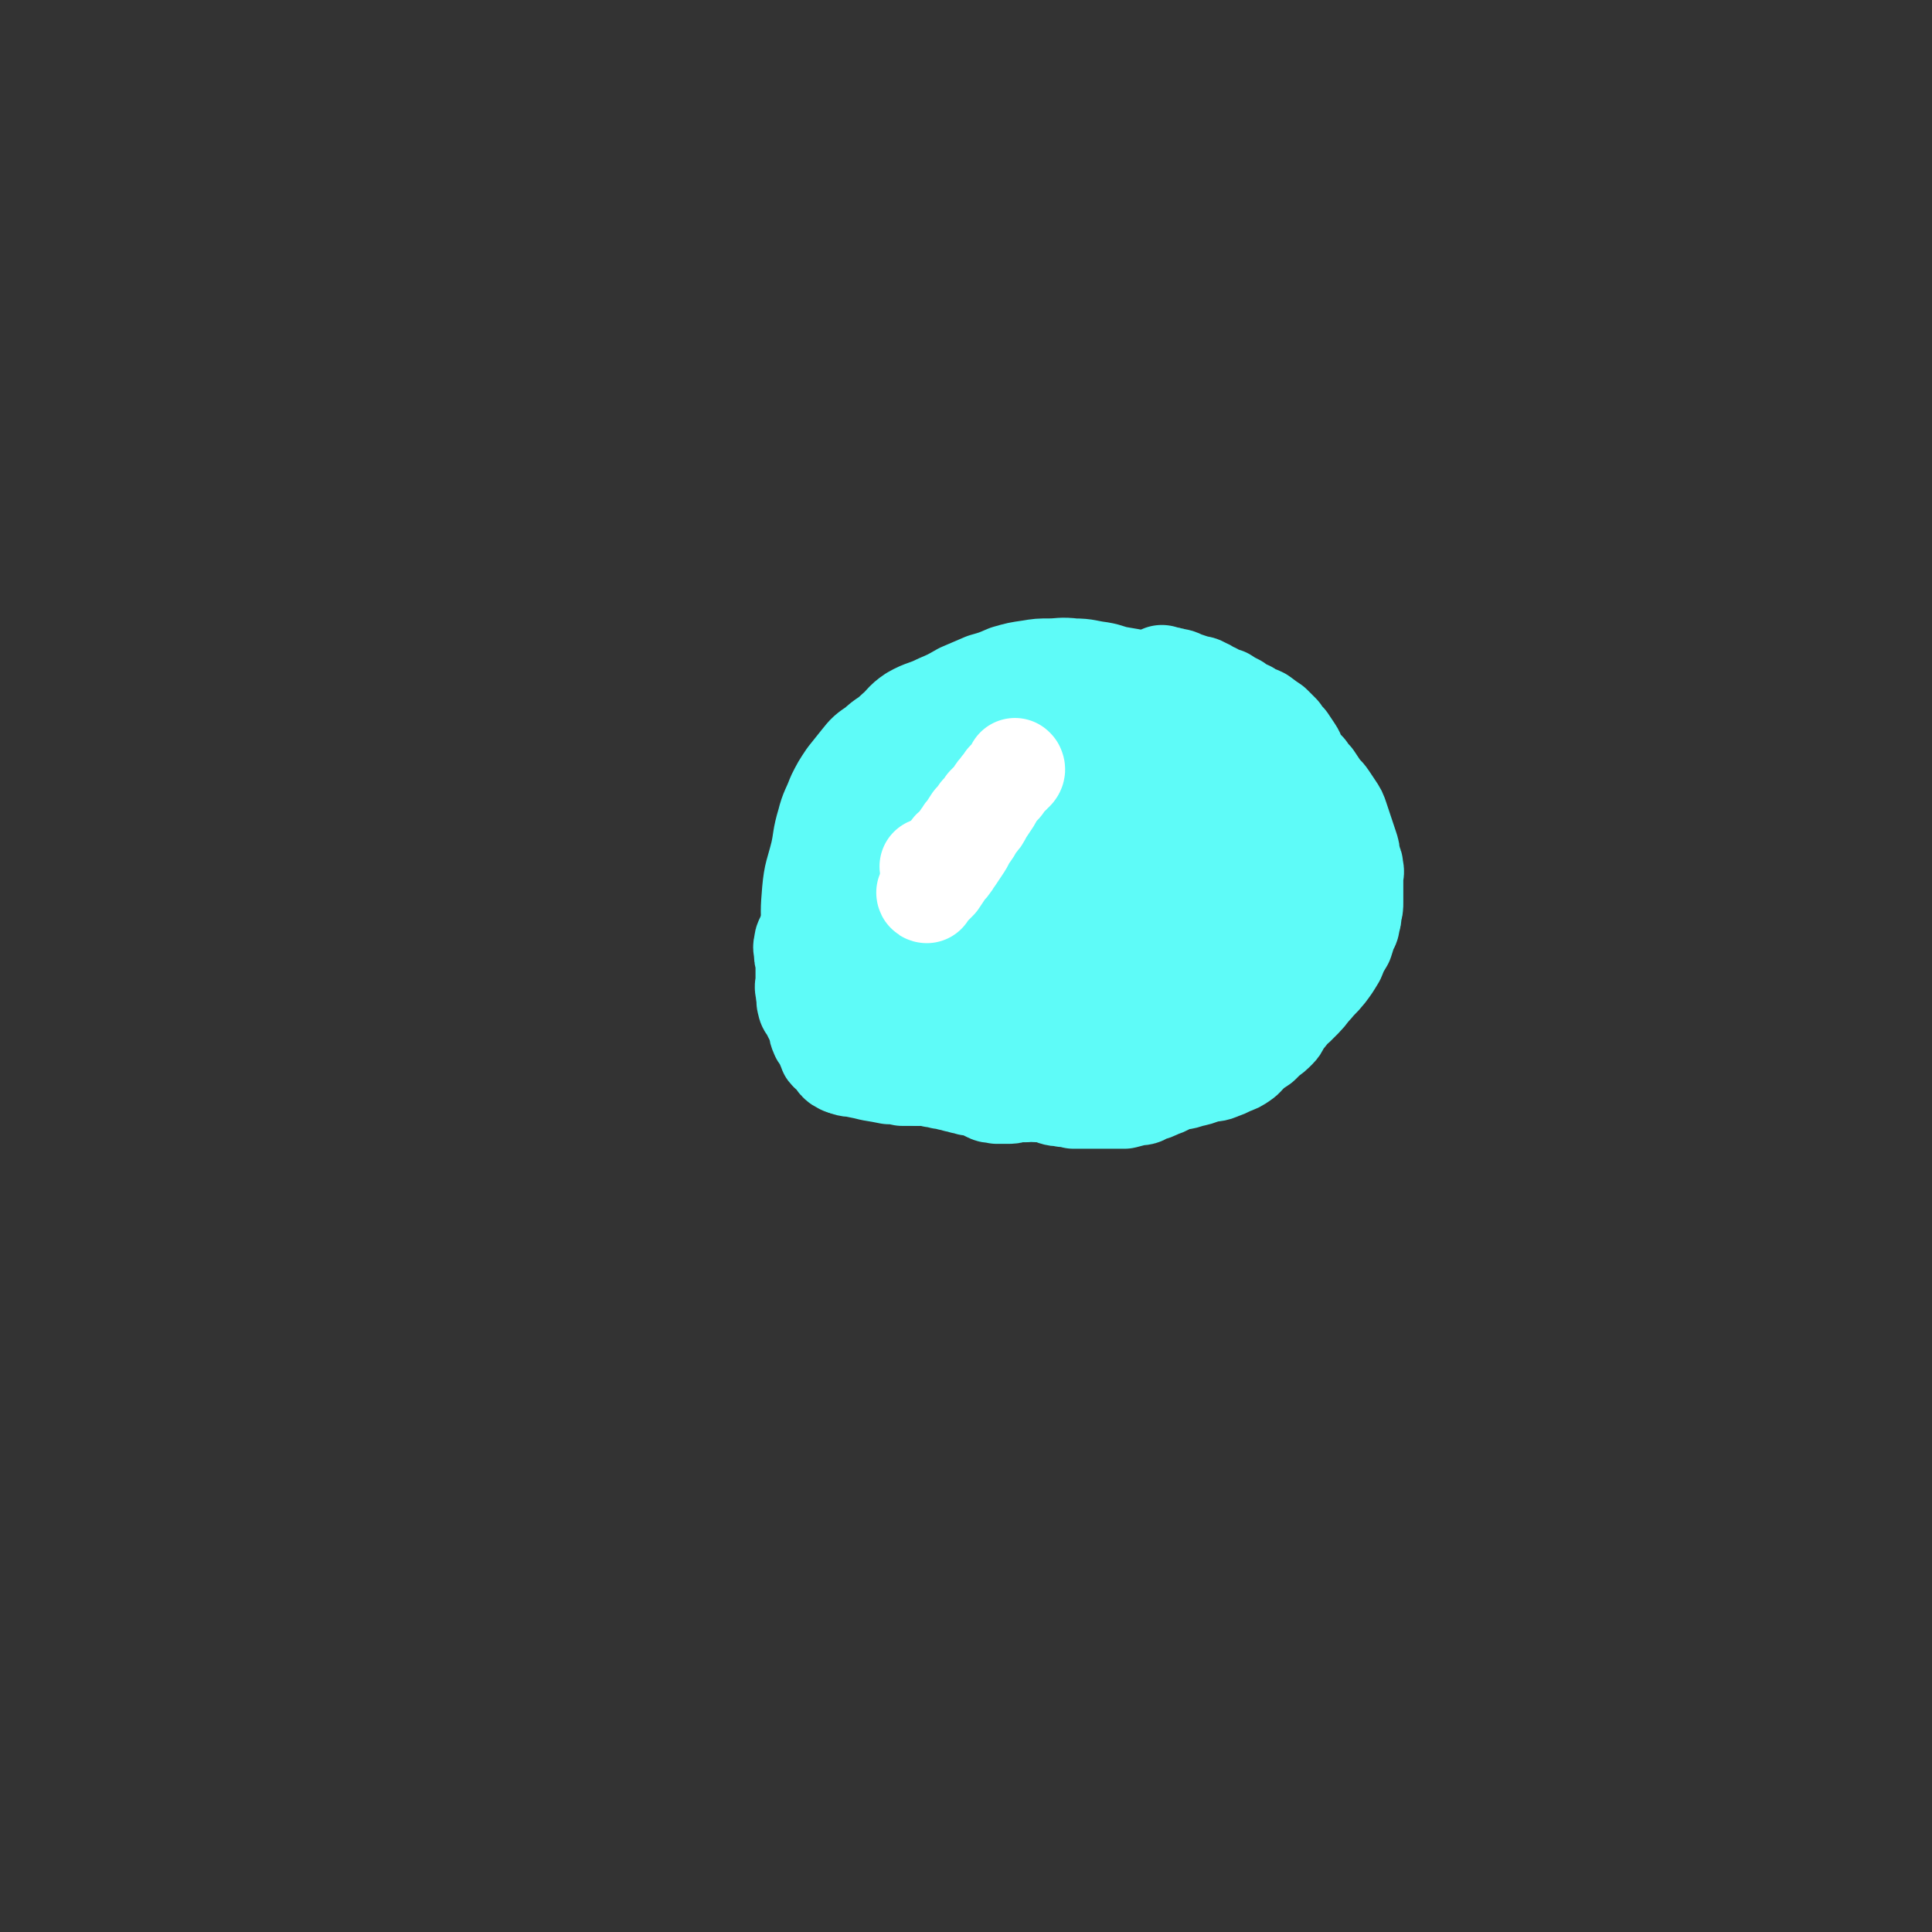
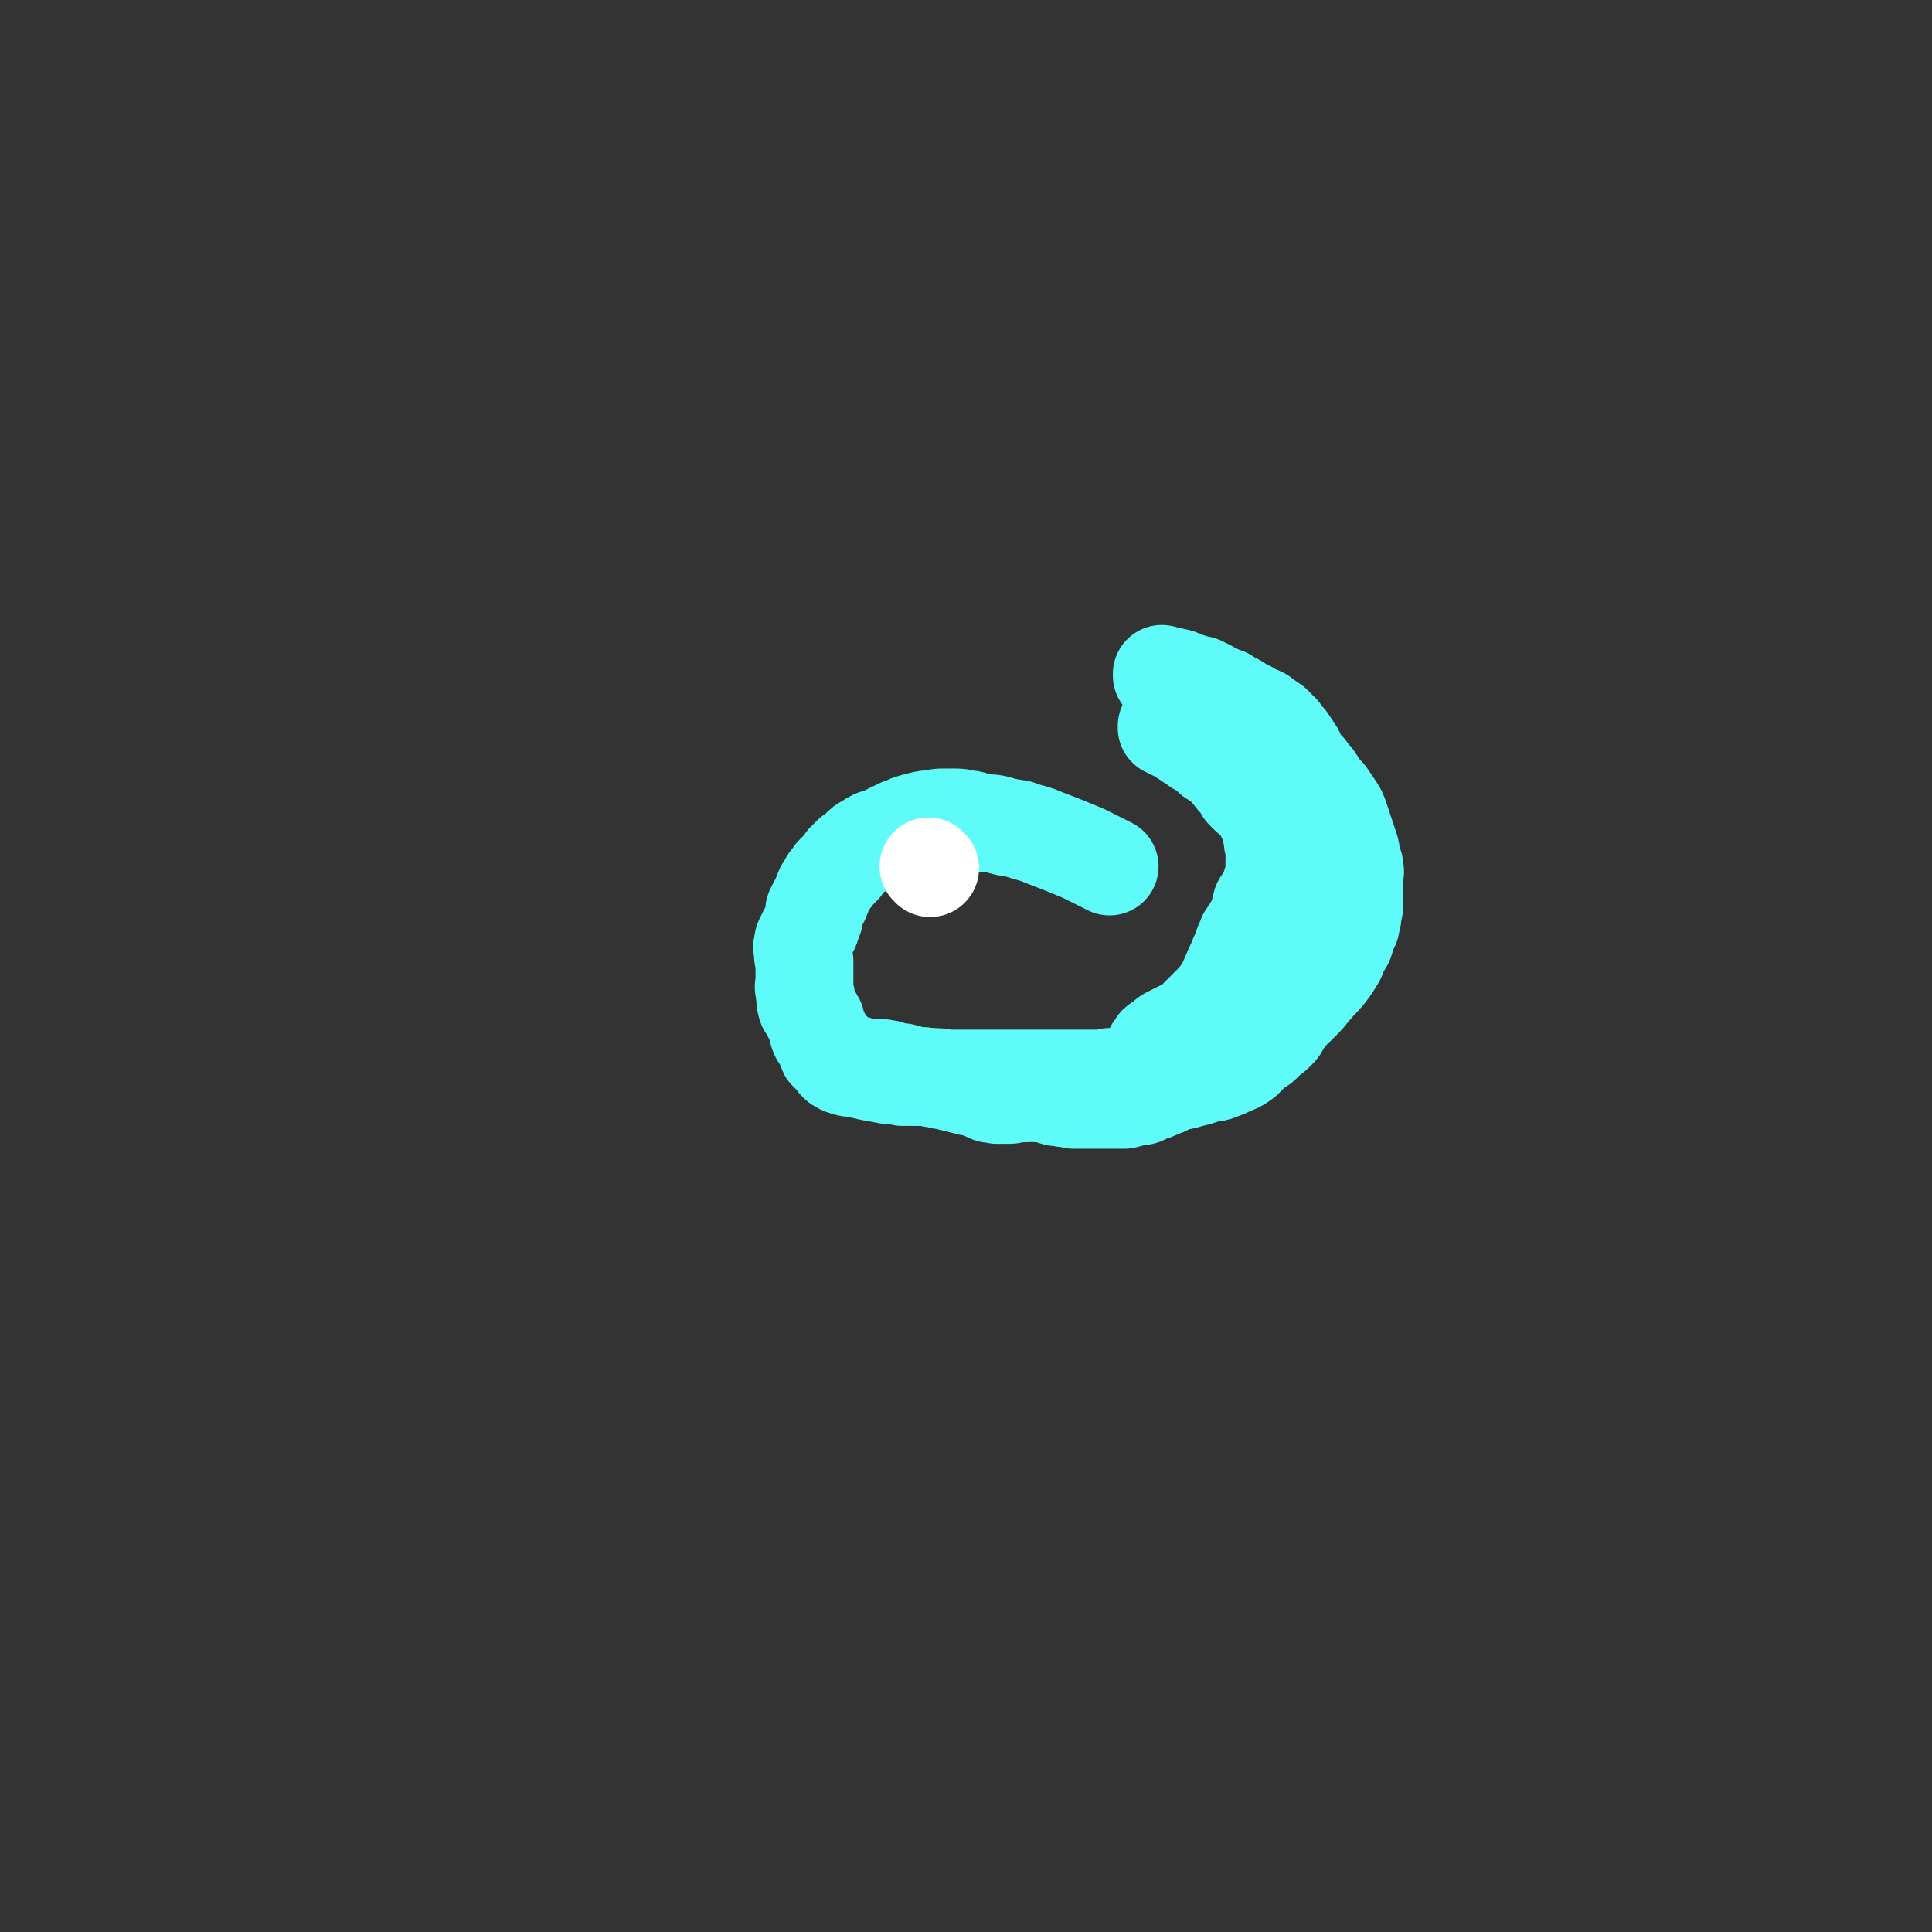
<svg xmlns="http://www.w3.org/2000/svg" viewBox="0 0 1184 1184" version="1.1">
  <rect x="0" y="0" width="1184" height="1184" fill="#333333" stroke="none" />
  <g fill="none" stroke="#5EFBF8" stroke-width="60" stroke-linecap="round" stroke-linejoin="round">
-     <path d="M718,420c0,0 -1,-1 -1,-1 0,0 0,0 0,1 0,0 0,0 0,0 1,0 1,-1 0,-1 -4,-1 -4,0 -9,-1 -5,-1 -5,-1 -11,-2 -5,-1 -5,-1 -11,-2 -6,-1 -6,-2 -12,-3 -8,-1 -8,-2 -16,-2 -8,-1 -8,0 -15,0 -6,0 -6,0 -12,1 -7,1 -7,1 -14,3 -7,3 -7,3 -14,5 -7,3 -7,3 -14,6 -7,4 -7,4 -14,7 -8,4 -9,3 -16,7 -6,4 -5,5 -11,10 -5,5 -6,4 -11,9 -6,4 -6,4 -10,9 -4,5 -4,5 -8,10 -4,6 -4,6 -7,12 -3,8 -4,8 -6,16 -3,10 -2,10 -4,19 -3,12 -4,12 -5,23 -1,12 -1,13 0,25 2,13 2,14 7,26 4,12 5,12 13,22 5,8 5,8 12,16 5,5 6,5 11,9 5,3 5,3 10,5 4,2 4,1 9,2 5,0 5,0 11,0 6,-1 6,0 12,-1 7,-2 7,-2 13,-5 8,-3 9,-3 16,-7 8,-4 8,-4 15,-10 8,-5 8,-5 15,-10 8,-6 8,-6 17,-13 6,-4 6,-4 12,-9 7,-6 7,-7 13,-13 7,-7 8,-6 15,-13 5,-5 4,-5 9,-10 4,-6 4,-5 8,-11 3,-6 3,-6 6,-12 3,-6 3,-6 6,-12 2,-4 2,-4 4,-9 2,-4 2,-4 3,-8 1,-4 1,-4 0,-8 0,-3 0,-3 -1,-7 0,-3 -1,-3 -2,-6 -1,-2 -1,-2 -2,-4 -1,-2 -2,-2 -2,-4 -2,-2 -1,-2 -2,-5 -1,-2 -1,-2 -2,-4 -1,-2 -1,-2 -2,-4 -2,-2 -2,-3 -3,-5 -2,-2 -2,-2 -4,-4 -2,-2 -2,-2 -4,-3 -3,-2 -3,-2 -5,-3 -4,-2 -4,-3 -8,-4 -4,-2 -5,-1 -9,-2 -3,-1 -3,-1 -6,-2 -3,-1 -3,-1 -6,-2 -3,-1 -3,-1 -6,-1 -3,-1 -3,0 -5,0 -3,-1 -3,-1 -6,-1 -3,-1 -3,0 -5,0 -3,0 -3,0 -6,0 -2,0 -2,0 -4,0 -3,0 -3,0 -5,1 -2,0 -2,1 -4,2 -2,0 -2,0 -4,1 -3,2 -3,2 -5,4 -2,1 -2,1 -4,2 -2,2 -2,2 -4,4 -2,2 -2,2 -4,3 -2,2 -2,1 -4,3 -2,0 -2,0 -3,2 -2,0 -2,0 -3,2 -2,1 -1,2 -3,3 -2,2 -2,1 -4,3 -2,1 -2,1 -3,3 -2,1 -2,1 -3,2 -2,1 -2,0 -4,2 -2,0 -2,1 -3,2 -2,1 -2,0 -3,2 -2,1 -2,2 -4,3 -3,3 -4,3 -6,5 -3,3 -2,3 -4,6 -2,4 -2,4 -4,8 -2,5 -2,5 -4,11 -2,5 -2,5 -4,11 -2,4 -2,4 -4,8 -2,4 -2,4 -3,9 -1,4 -2,4 -2,7 -1,2 0,2 0,4 -1,2 -1,2 -1,4 -1,2 0,2 0,4 0,2 -1,2 0,3 0,2 0,2 0,4 1,2 0,2 1,4 0,2 0,2 1,3 0,2 1,2 1,4 1,1 2,1 2,3 1,3 1,3 2,5 0,2 0,2 1,4 1,2 1,2 2,4 1,2 1,2 2,4 1,2 1,1 2,2 1,2 1,2 2,3 2,2 2,2 3,3 2,1 2,1 4,2 2,0 2,0 4,1 2,2 2,2 4,3 2,2 2,1 4,2 2,2 2,2 4,3 2,2 2,1 4,2 2,1 2,2 4,2 3,1 3,0 6,1 4,0 4,0 7,1 4,0 4,0 8,0 4,0 4,0 9,0 4,-1 4,0 9,-1 4,-1 4,-1 8,-2 5,-2 5,-2 9,-4 5,-2 5,-2 10,-4 3,-2 3,-2 6,-3 4,-2 4,-2 7,-4 4,-3 4,-3 7,-6 4,-4 4,-4 8,-8 4,-5 5,-4 9,-10 3,-4 3,-4 6,-10 2,-4 2,-4 4,-9 2,-5 3,-5 4,-10 2,-4 1,-4 2,-9 1,-5 1,-5 1,-9 1,-3 0,-3 0,-7 0,-3 1,-3 0,-7 0,-3 -1,-3 -1,-6 -1,-3 -1,-3 -2,-6 0,-3 -1,-3 -1,-6 -1,-3 -1,-3 -2,-6 0,-3 0,-3 -1,-6 -2,-3 -1,-3 -3,-6 -2,-2 -3,-2 -6,-4 -4,-3 -4,-3 -8,-5 -4,-2 -4,-2 -8,-4 -3,-2 -3,-2 -7,-3 -4,-2 -4,-2 -8,-3 -4,-1 -4,-2 -9,-2 -5,-1 -5,-1 -10,0 -5,0 -5,1 -10,1 -4,1 -4,1 -9,3 -6,1 -6,2 -12,4 -5,2 -5,2 -9,4 -5,2 -5,2 -9,4 -3,3 -3,3 -6,7 -3,4 -3,4 -6,8 -2,4 -2,4 -4,8 -2,4 -2,4 -4,8 -2,4 -3,4 -3,8 -1,4 0,4 0,8 -1,5 -1,5 0,9 0,5 1,5 3,9 2,3 3,3 6,5 3,3 3,3 7,5 5,2 5,2 11,2 7,1 7,1 15,1 11,-1 12,-1 23,-4 10,-3 10,-4 20,-9 9,-4 9,-4 17,-8 8,-5 8,-5 15,-10 5,-3 5,-3 9,-7 2,-2 2,-2 3,-5 1,-2 2,-2 1,-3 0,-1 -1,-2 -2,-2 -3,-1 -3,-2 -5,-1 -6,0 -7,0 -12,2 -12,5 -12,5 -22,10 -14,8 -14,8 -26,16 -14,9 -13,10 -26,20 -11,8 -11,8 -21,17 -6,6 -6,6 -11,12 -2,4 -3,4 -3,8 -1,2 -1,4 1,4 6,3 7,2 14,2 13,-1 13,-1 25,-3 15,-3 15,-3 29,-7 11,-3 11,-4 22,-8 11,-5 12,-4 22,-10 7,-5 8,-5 14,-12 4,-4 4,-5 7,-11 2,-3 2,-3 1,-7 0,-3 0,-4 -1,-5 -4,-3 -5,-3 -10,-4 -7,-2 -7,-2 -15,-3 -9,-1 -10,0 -19,0 -10,0 -10,-1 -21,0 -11,2 -11,2 -21,6 -10,4 -10,4 -19,10 -6,4 -6,4 -11,10 -3,4 -3,4 -5,9 -1,2 -2,3 -1,5 0,3 0,4 3,5 5,2 5,2 11,3 10,0 10,0 20,-2 10,-2 10,-3 19,-8 9,-4 9,-5 17,-11 7,-6 7,-6 12,-12 3,-5 4,-6 5,-11 1,-5 1,-6 0,-10 -2,-6 -1,-7 -5,-11 -3,-4 -3,-4 -8,-6 -5,-2 -6,-2 -12,-2 -7,0 -8,0 -15,2 -10,4 -11,4 -20,10 -11,7 -11,7 -20,16 -9,8 -9,8 -15,18 -6,9 -6,10 -8,20 -2,10 -2,10 -1,20 0,9 -1,11 4,18 4,7 6,7 13,10 8,3 9,3 18,2 11,-2 12,-2 22,-7 13,-8 13,-9 23,-19 10,-10 11,-9 18,-21 6,-11 6,-12 10,-25 3,-10 2,-11 3,-22 1,-8 1,-8 0,-16 -2,-6 -2,-6 -5,-12 -3,-4 -3,-5 -8,-7 -6,-3 -7,-2 -14,-3 -7,-1 -8,-1 -15,0 -8,1 -9,1 -16,4 -10,4 -10,5 -19,11 -8,6 -9,5 -16,13 -6,7 -6,7 -11,16 -4,9 -4,9 -5,19 -1,9 -1,10 1,18 3,10 4,11 10,20 8,10 8,11 20,19 9,6 10,5 20,8 11,3 11,3 21,3 12,1 12,1 24,1 10,-1 10,0 20,-3 10,-3 12,-3 20,-10 7,-5 9,-7 9,-16 1,-8 -1,-9 -6,-17 -7,-12 -7,-12 -16,-23 -9,-10 -10,-9 -20,-17 -10,-8 -11,-8 -22,-14 -10,-5 -10,-6 -20,-9 -8,-2 -8,-1 -16,-1 -8,0 -8,-1 -16,1 -7,1 -8,1 -13,5 -7,5 -8,5 -13,12 -5,8 -4,9 -6,18 -2,11 -2,11 -1,22 0,13 -1,13 3,25 3,10 4,11 11,19 5,8 6,8 13,13 7,5 7,7 15,8 7,2 8,2 16,0 8,-2 8,-3 15,-7 7,-3 8,-3 13,-9 7,-6 6,-6 11,-14 4,-8 4,-8 7,-16 3,-7 2,-7 5,-14 2,-6 3,-6 5,-12 2,-4 2,-4 3,-9 1,-4 1,-4 0,-8 0,-3 0,-3 -2,-6 -2,-2 -3,-2 -6,-3 -5,-2 -5,-3 -10,-3 -8,-1 -8,-1 -16,0 -10,2 -10,2 -21,5 -13,4 -13,4 -25,9 -14,7 -14,7 -27,15 -11,7 -12,7 -21,16 -9,8 -10,8 -17,18 -5,7 -4,7 -8,15 -3,6 -3,6 -4,13 -1,3 -1,4 0,7 0,2 0,3 1,3 3,1 4,0 7,-1 7,-3 7,-3 13,-8 8,-6 9,-6 15,-14 12,-17 10,-18 20,-36 0,-1 0,-1 1,-1 " />
    <path d="M716,446c0,0 -1,-1 -1,-1 0,0 0,0 0,1 0,0 0,0 0,0 1,0 0,-1 0,-1 0,0 0,0 0,1 0,0 0,0 0,0 2,1 2,1 4,2 2,0 1,1 3,1 2,2 2,1 4,3 2,0 2,1 3,2 2,0 2,1 3,2 2,1 1,1 3,2 2,1 2,0 4,2 1,0 1,0 2,2 1,1 1,1 2,2 2,1 2,1 3,2 2,1 2,0 4,2 1,0 1,0 2,2 1,1 1,2 2,3 1,2 2,2 3,4 2,1 2,1 3,3 2,3 1,3 3,5 3,3 3,3 6,5 3,3 3,3 5,6 2,2 1,3 2,5 1,2 1,2 2,4 1,3 1,3 1,5 1,3 1,3 1,6 1,3 1,3 1,6 1,2 0,2 0,4 0,2 0,2 0,4 0,1 0,1 0,3 0,2 1,2 0,4 0,3 0,3 -2,5 0,2 0,2 -1,4 -1,2 -1,2 -2,4 -1,2 -2,2 -3,4 0,2 0,2 -1,4 0,2 0,3 -1,4 -1,3 -1,3 -3,6 -1,1 0,1 -2,3 0,2 -1,2 -2,3 -1,2 -1,2 -1,3 -2,3 -1,3 -2,6 -2,3 -2,3 -3,6 -2,4 -2,4 -4,9 -2,4 -2,5 -4,9 -2,3 -3,3 -5,6 -3,3 -3,3 -6,6 -3,3 -3,3 -5,5 -3,3 -2,3 -5,5 -2,2 -3,1 -5,2 -2,1 -2,1 -4,2 -2,1 -2,1 -4,2 -2,1 -1,2 -2,2 -2,2 -2,1 -3,2 -2,1 -2,1 -2,2 -2,2 -2,2 -2,3 -1,2 -1,2 -2,4 0,1 0,2 0,2 -1,2 -1,2 -2,2 -1,1 -1,1 -2,2 -2,1 -2,1 -4,1 -2,1 -2,2 -4,2 -2,1 -2,1 -4,2 -2,0 -2,0 -4,1 -3,0 -3,0 -5,0 -2,1 -2,1 -4,1 -3,0 -3,0 -6,0 -4,0 -4,0 -8,0 -4,0 -4,0 -8,0 -5,0 -5,0 -9,0 -4,0 -4,0 -8,0 -4,0 -4,0 -7,0 -3,0 -3,0 -7,0 -3,0 -3,0 -6,0 -4,0 -4,0 -7,0 -3,0 -3,0 -6,0 -3,0 -3,0 -5,0 -3,0 -3,0 -5,0 -3,0 -3,0 -6,0 -4,0 -4,0 -8,0 -5,-1 -5,-1 -11,-1 -4,-1 -4,0 -8,0 -4,0 -4,0 -8,0 -4,-1 -4,-1 -8,-1 -5,-1 -5,-1 -11,-2 -4,-1 -4,-1 -9,-2 -3,-1 -3,0 -6,-1 -2,-1 -2,-1 -4,-3 -2,-2 -2,-2 -3,-4 -1,-1 -1,-1 -2,-2 -1,-1 -1,-2 0,-1 0,0 0,0 1,1 0,0 0,1 0,1 " />
    <path d="M713,414c0,0 -1,-1 -1,-1 0,0 0,0 0,1 0,0 0,0 0,0 1,0 0,-1 0,-1 0,0 1,0 2,1 3,0 3,0 5,1 4,0 4,1 7,2 3,1 3,1 6,2 3,1 3,0 6,2 3,1 3,2 6,3 3,2 3,2 7,3 3,2 3,2 7,4 3,2 3,3 7,4 4,3 4,2 8,4 4,3 4,3 7,5 3,3 3,3 5,5 2,3 2,3 4,5 2,3 2,3 4,6 2,3 1,3 3,6 2,3 2,3 5,6 2,3 2,3 4,5 2,3 2,3 4,6 2,3 3,3 5,6 2,3 2,3 4,6 2,3 2,3 3,6 1,3 1,3 2,6 1,3 1,3 2,6 1,3 1,3 2,6 1,3 1,3 1,6 1,2 1,2 1,4 1,1 1,1 1,3 1,3 0,3 0,5 0,3 0,3 0,6 0,3 0,3 0,5 0,3 0,3 0,5 0,3 0,3 -1,6 0,3 0,3 -1,6 0,3 -1,3 -2,5 -1,4 -1,4 -2,7 -3,5 -3,5 -5,10 -3,5 -3,5 -6,9 -4,5 -4,4 -8,9 -3,3 -3,4 -6,7 -3,3 -3,3 -5,5 -2,2 -3,2 -4,4 -2,3 -3,3 -4,5 -2,3 -1,3 -3,5 -3,3 -3,3 -6,5 -2,2 -2,2 -4,4 -3,2 -3,2 -6,4 -3,3 -3,4 -6,6 -3,2 -3,2 -6,3 -4,2 -4,2 -7,3 -4,2 -4,1 -9,2 -5,2 -5,2 -10,3 -5,2 -5,1 -10,2 -4,2 -4,3 -8,4 -4,2 -4,2 -8,3 -3,2 -3,2 -7,2 -3,1 -3,1 -7,2 -3,0 -3,0 -6,0 -3,0 -3,0 -6,0 -3,0 -3,0 -6,0 -3,0 -3,0 -6,0 -4,0 -4,0 -7,0 -3,-1 -3,-1 -6,-1 -3,-1 -3,0 -6,-1 -3,-1 -3,-2 -5,-2 -3,-1 -3,0 -6,0 -3,0 -3,-1 -6,0 -3,0 -3,0 -7,0 -2,1 -2,1 -5,1 -3,0 -3,0 -6,0 -3,-1 -3,0 -5,-1 -2,-1 -2,-1 -4,-2 -2,-1 -2,-2 -4,-2 -2,-1 -2,0 -4,0 -2,-1 -2,-1 -4,-1 -2,-1 -2,-1 -4,-1 -2,-1 -2,-1 -4,-1 -3,-1 -3,-1 -5,-1 -3,-1 -2,-1 -5,-1 -3,-1 -3,-1 -5,-1 -2,-1 -2,0 -4,0 -2,-1 -2,-1 -4,-1 -2,-1 -2,-1 -4,-1 -2,-1 -2,-1 -3,-1 -2,0 -2,0 -3,0 -2,-1 -2,-1 -3,-1 -2,-1 -2,-1 -4,-1 -2,-1 -2,0 -4,0 -3,0 -3,0 -5,0 -2,-1 -2,-1 -4,-1 -2,-1 -2,-1 -4,-1 -2,-1 -2,0 -4,0 -1,0 -1,0 -2,0 -2,0 -2,0 -3,0 -2,-1 -2,-1 -3,-2 -1,-1 -1,-2 -2,-3 -1,-1 -1,-1 -2,-2 -1,-1 -2,-1 -2,-2 -1,-2 -1,-2 -1,-3 -1,-2 -1,-2 -1,-3 -1,-1 -1,-1 -1,-2 -1,-1 -2,-1 -2,-2 -1,-2 -1,-2 -1,-4 -1,-2 -1,-2 -1,-4 -1,-2 -1,-2 -2,-3 -1,-2 -1,-2 -2,-4 -1,-2 -2,-2 -2,-4 -1,-2 0,-2 0,-4 -1,-2 -1,-2 -1,-4 -1,-3 0,-3 0,-5 0,-2 0,-2 0,-4 0,-2 0,-2 0,-4 0,-2 0,-2 0,-5 -1,-3 -1,-3 -1,-6 0,-2 -1,-2 0,-4 0,-2 0,-2 1,-4 1,-2 1,-2 2,-4 1,-2 2,-2 2,-4 1,-2 1,-2 2,-5 0,-2 0,-2 0,-4 1,-2 1,-2 2,-4 1,-2 2,-2 2,-4 2,-3 1,-3 2,-5 2,-3 2,-3 3,-5 2,-2 2,-2 3,-4 2,-2 2,-2 4,-4 2,-2 2,-2 3,-4 2,-2 2,-2 4,-4 3,-2 3,-2 5,-4 2,-2 2,-2 4,-3 3,-2 3,-2 5,-3 3,-1 3,-1 6,-2 3,-1 3,-2 6,-3 2,-1 2,-1 4,-2 3,-1 3,-1 5,-2 3,-1 3,-1 7,-2 4,-1 4,-1 8,-1 3,-1 3,-1 6,-1 3,0 3,0 7,0 3,0 3,0 7,1 4,0 4,1 8,2 5,1 5,0 10,1 7,2 7,2 14,3 8,3 8,2 15,5 13,5 13,5 25,10 8,4 8,4 16,8 " />
  </g>
  <g fill="none" stroke="#FFFFFF" stroke-width="60" stroke-linecap="round" stroke-linejoin="round">
    <path d="M570,532c0,0 -1,-1 -1,-1 0,0 0,0 1,1 " />
-     <path d="M568,548c0,0 -1,-1 -1,-1 0,0 0,1 1,1 0,0 0,-1 0,-1 2,-2 2,-2 3,-3 2,-2 2,-2 4,-4 2,-3 2,-3 4,-6 2,-3 2,-2 4,-5 1,-2 1,-2 2,-3 2,-3 2,-3 4,-6 2,-3 2,-3 4,-7 3,-4 3,-4 5,-8 3,-3 3,-3 5,-7 2,-3 2,-3 4,-6 2,-3 2,-3 3,-6 1,-2 2,-2 3,-4 2,-2 2,-2 3,-4 1,-1 1,-1 2,-2 1,-1 1,-1 2,-2 1,-1 1,-1 2,-2 0,0 0,0 0,0 0,0 0,0 0,0 0,-1 0,-1 0,-2 0,0 0,0 0,0 1,1 0,0 0,0 0,0 0,0 0,0 1,1 1,2 0,3 0,0 0,-1 -1,0 0,0 0,1 -1,2 0,0 0,-1 0,0 -1,0 -1,1 -2,2 0,0 -1,0 -1,1 -1,0 -1,1 -2,2 0,1 0,1 -1,2 -1,1 -1,0 -2,2 -1,1 -1,1 -2,2 -1,2 -1,2 -2,3 -2,2 -2,2 -4,4 -2,3 -2,3 -4,5 -2,3 -2,3 -4,5 -2,3 -2,3 -3,5 -2,2 -2,2 -3,4 -2,2 -2,3 -3,4 -2,3 -2,2 -4,4 -1,2 -1,2 -2,3 -1,2 -1,1 -2,2 -1,1 -1,1 -2,2 -1,1 -1,1 -2,3 -1,1 -1,1 -2,2 0,0 0,0 0,0 " />
  </g>
</svg>